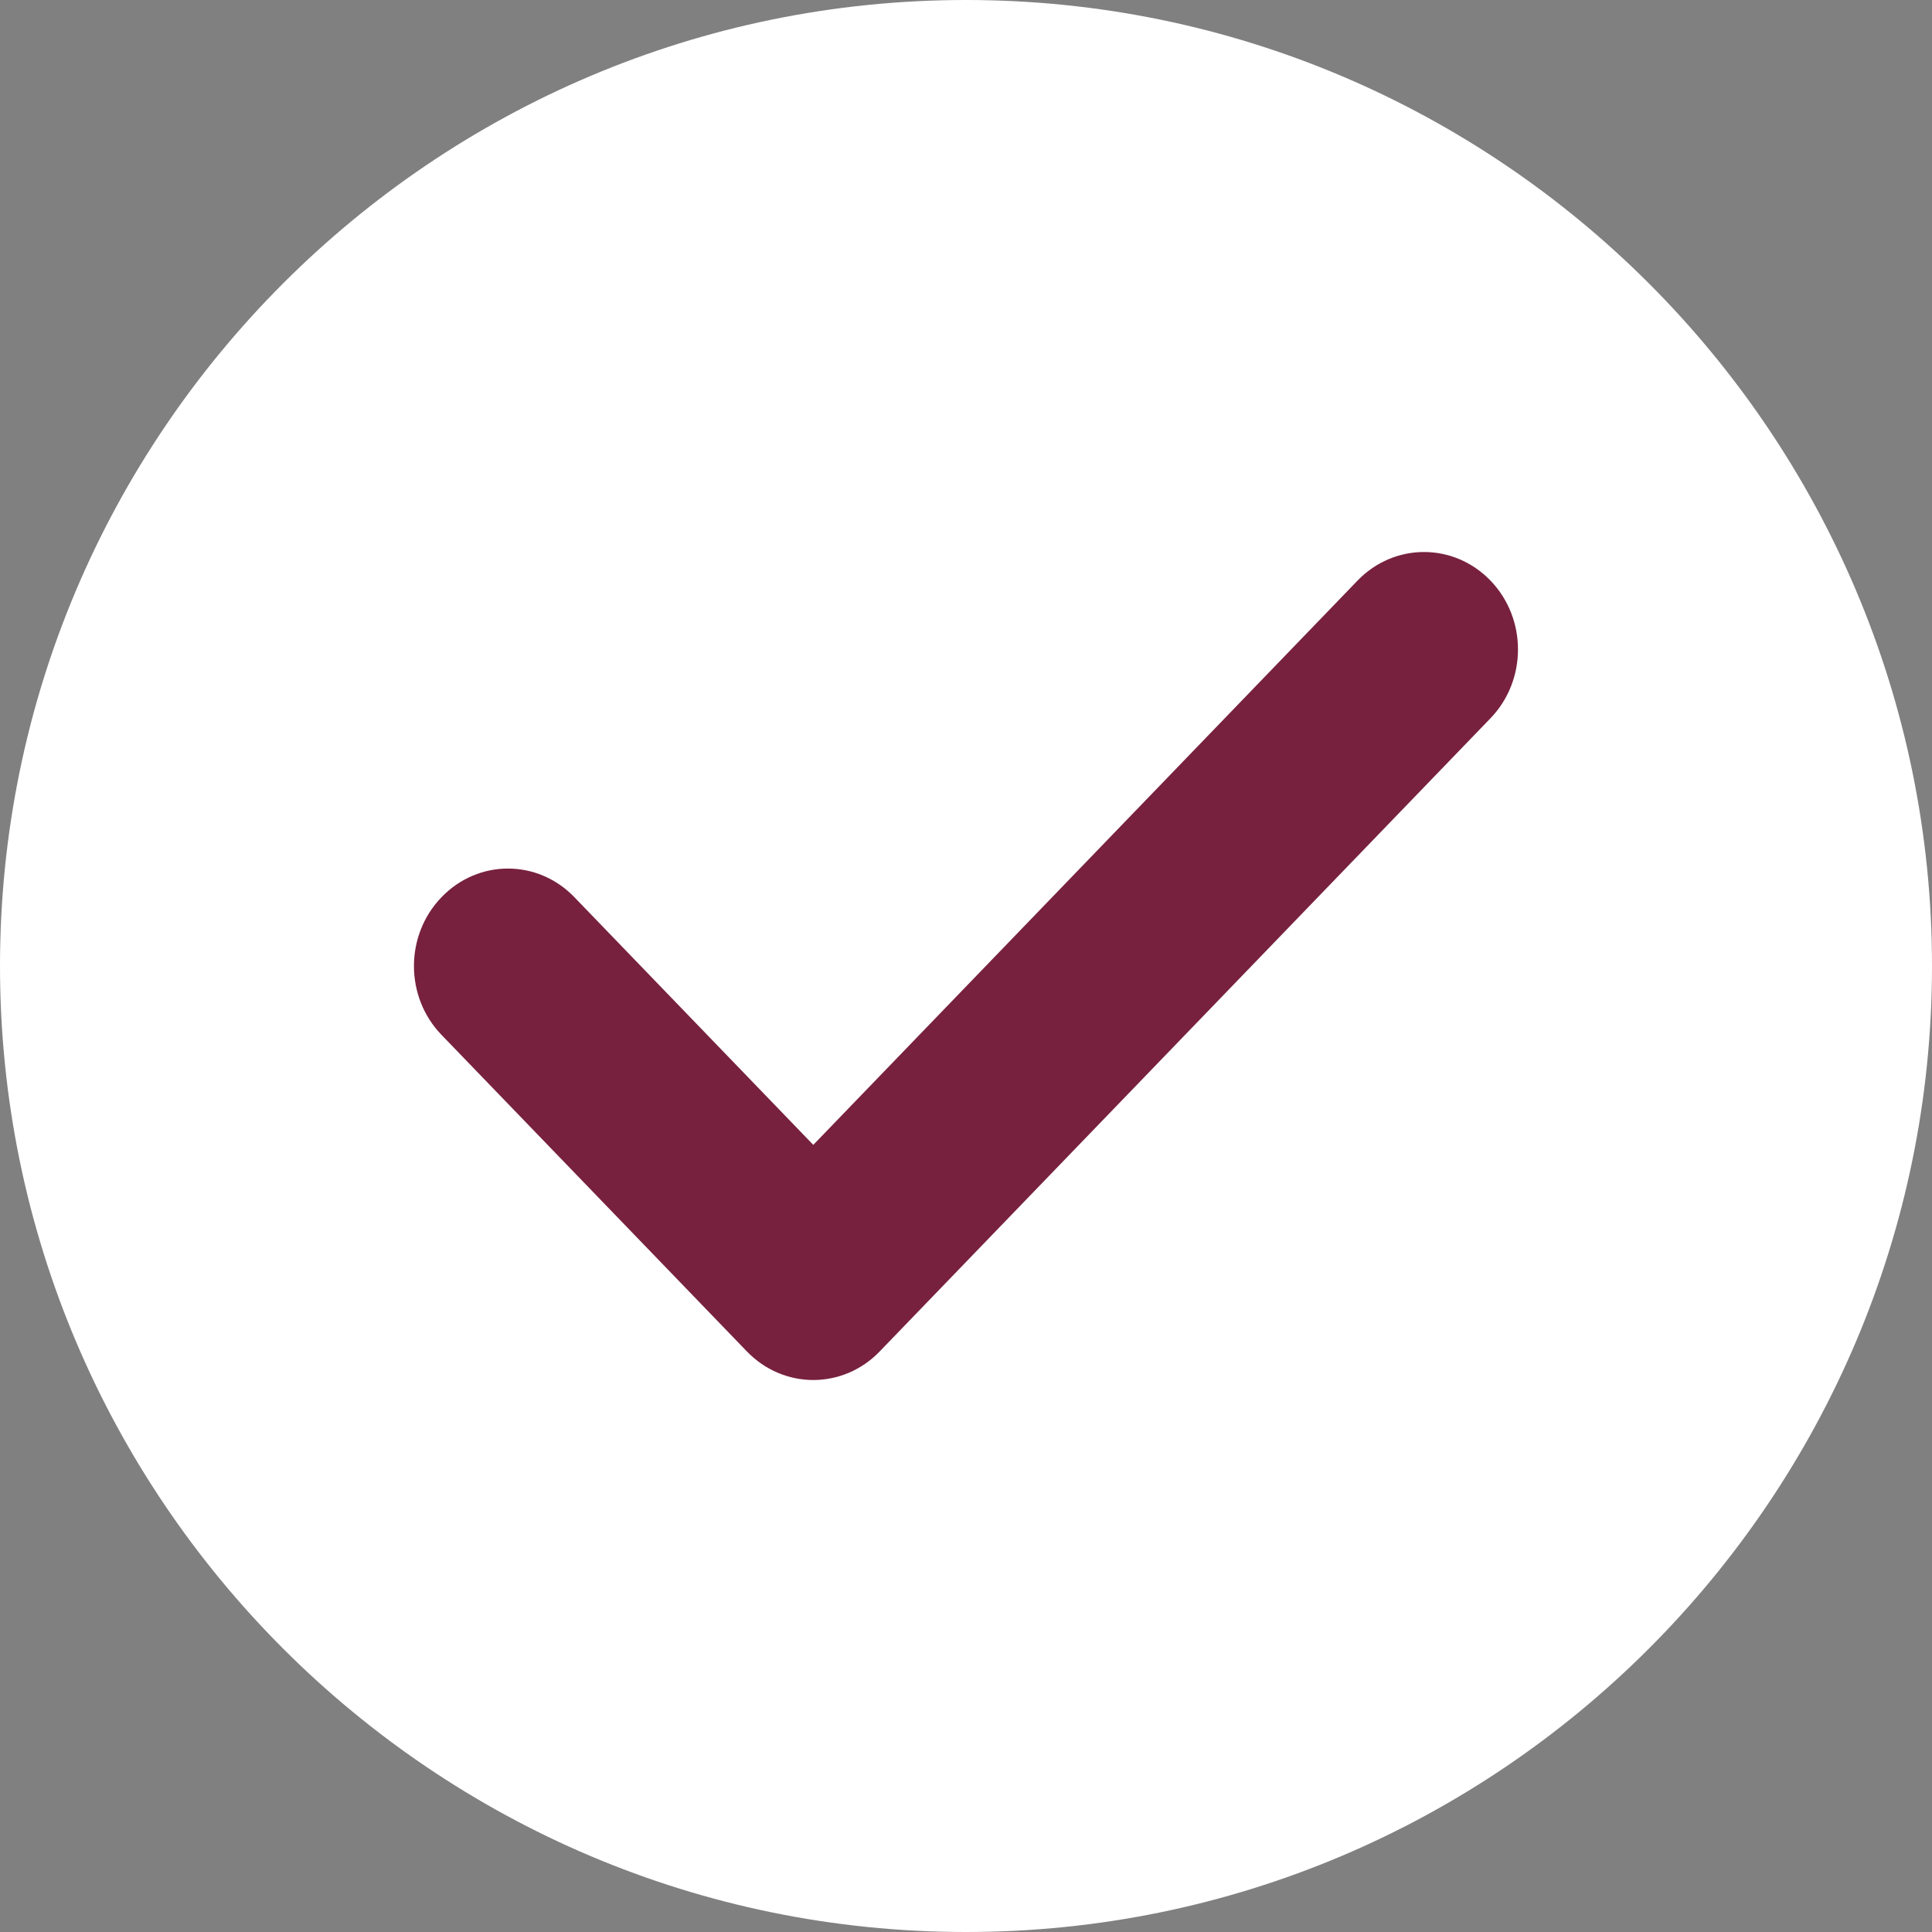
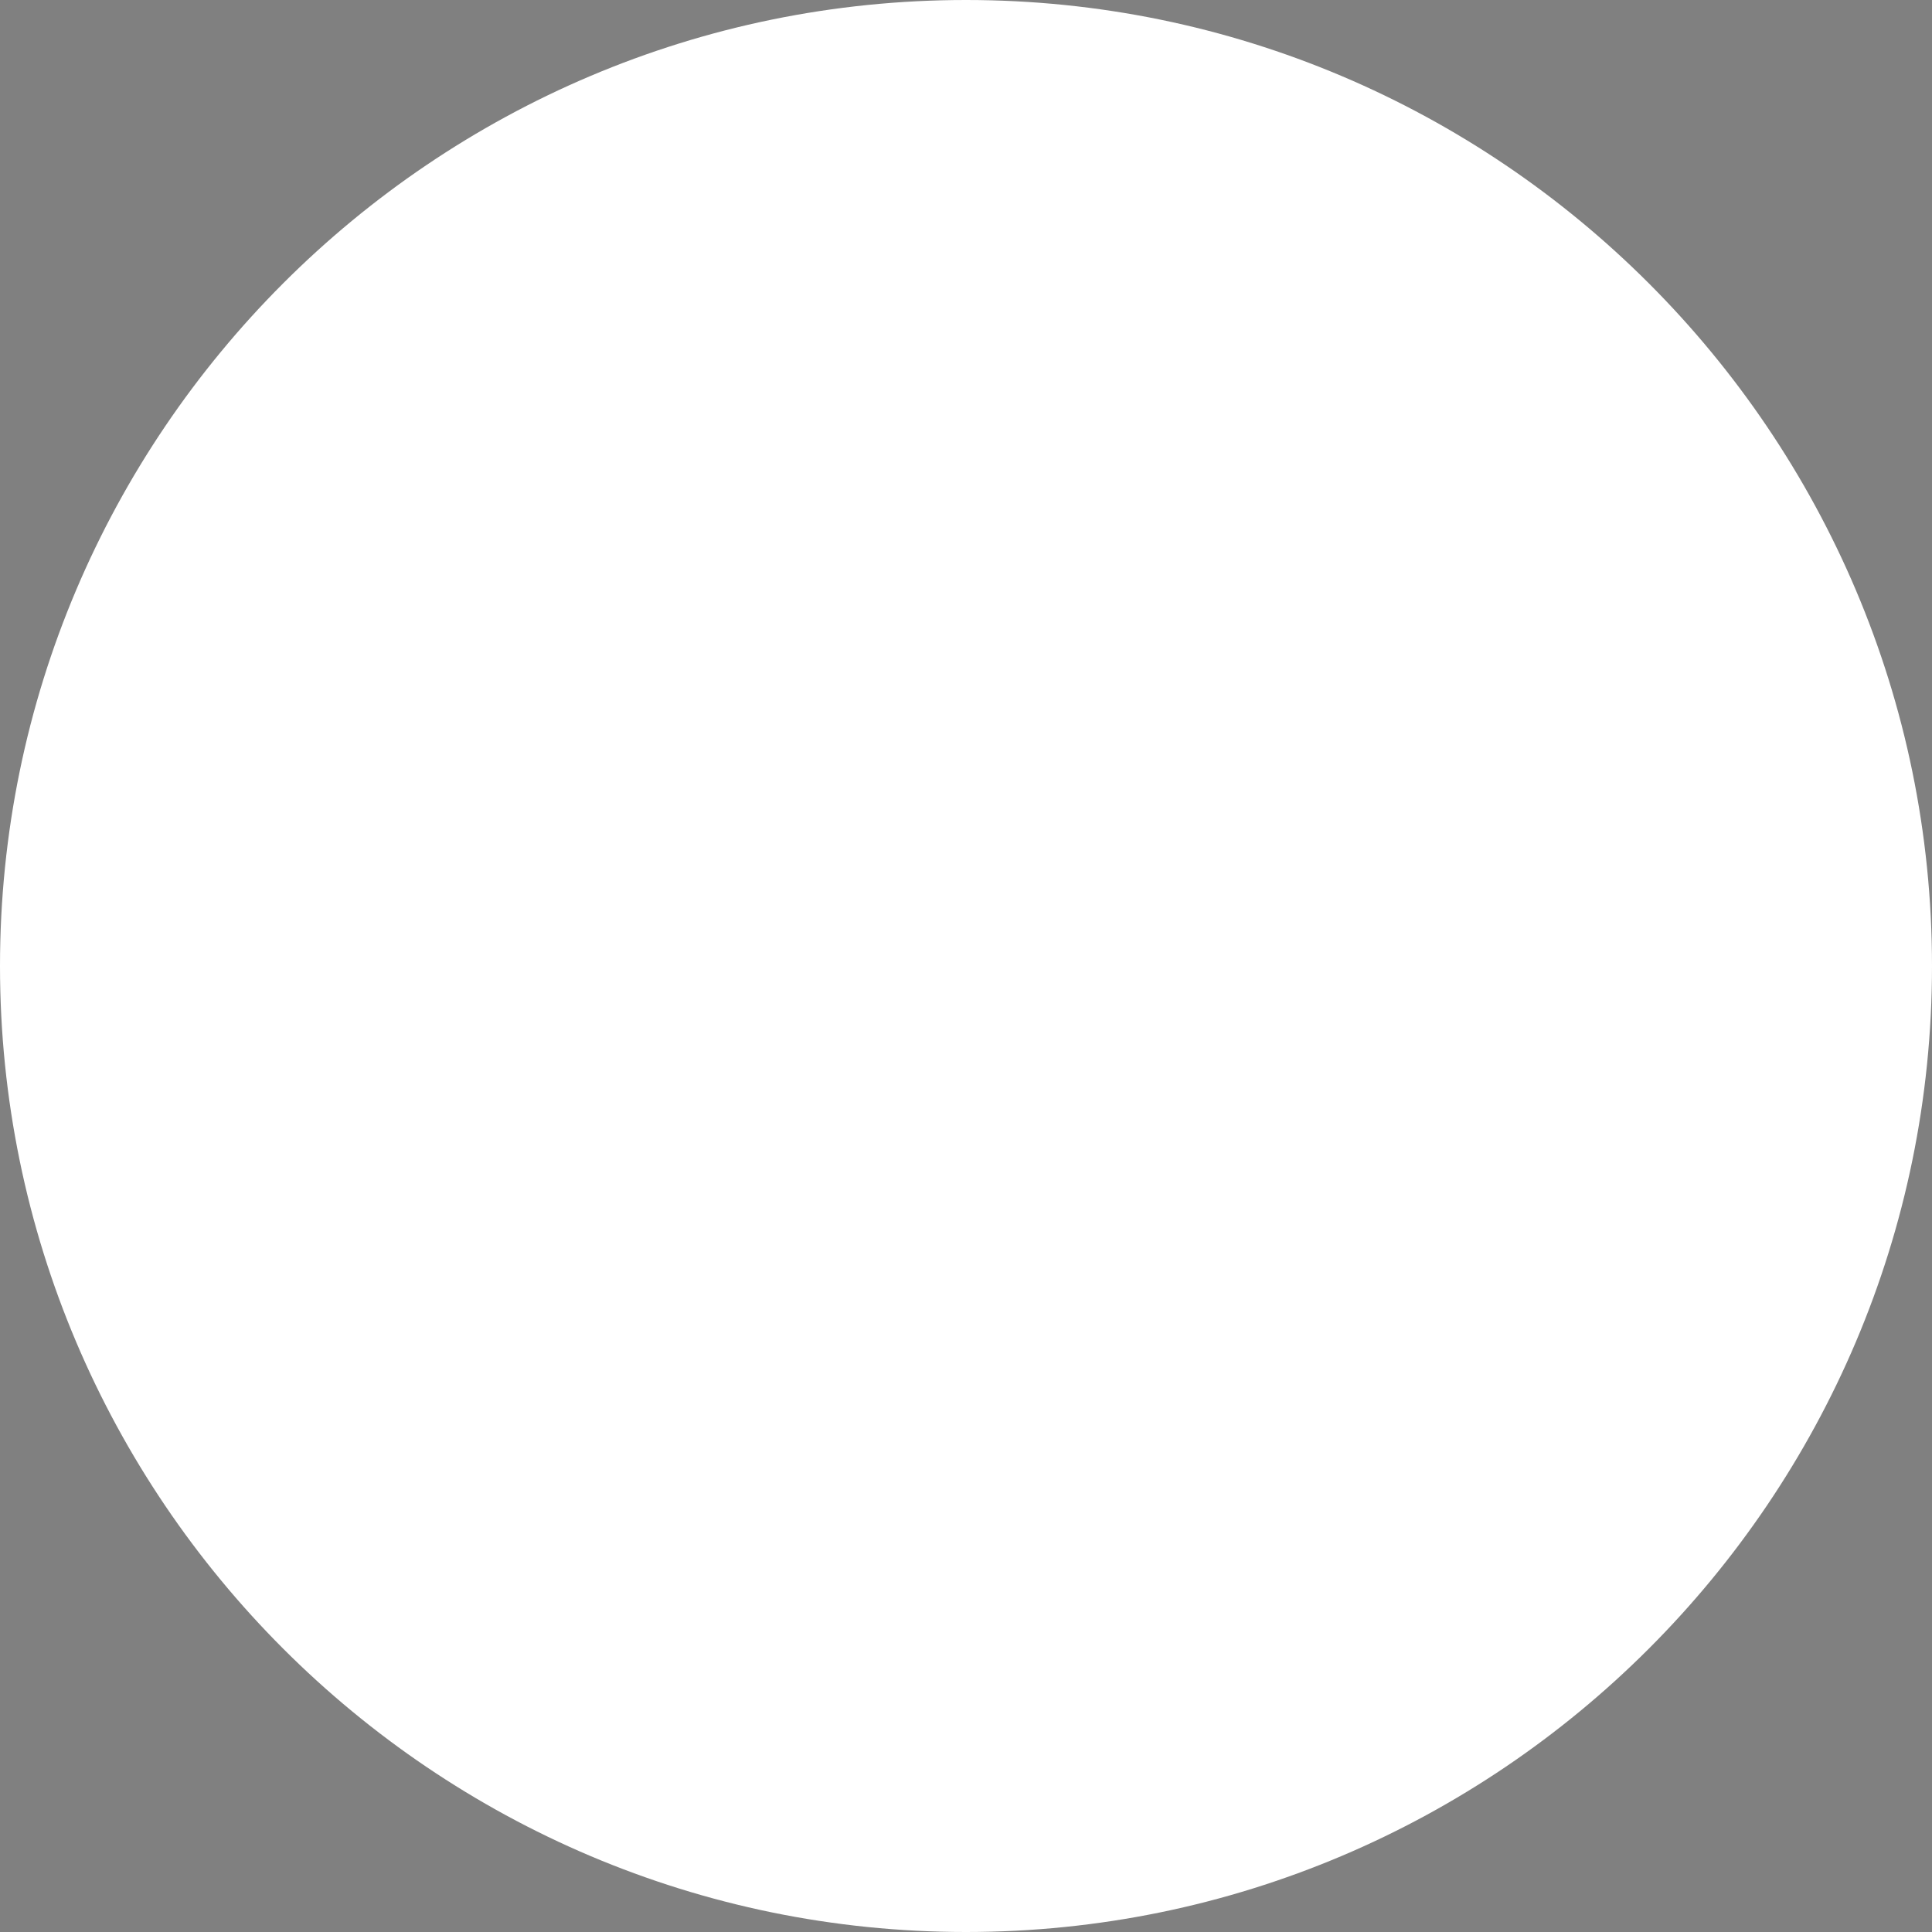
<svg xmlns="http://www.w3.org/2000/svg" width="24" height="24" viewBox="0 0 24 24" fill="none">
  <rect x="0" y="0" width="24" height="24" fill="#808080" stroke="none" />
-   <path d="M12 0C5.383 0 0 5.383 0 12C0 18.617 5.383 24 12 24C18.617 24 24 18.617 24 12C24 5.383 18.617 0 12 0Z" fill="white" />
-   <path d="M18.515 8.923L10.928 16.788C10.701 17.024 10.402 17.143 10.103 17.143C9.804 17.143 9.506 17.024 9.278 16.788L5.485 12.856C5.028 12.383 5.028 11.618 5.485 11.145C5.941 10.671 6.679 10.671 7.135 11.145L10.103 14.222L16.864 7.212C17.321 6.739 18.058 6.739 18.515 7.212C18.971 7.685 18.971 8.45 18.515 8.923Z" fill="#77213F" />
+   <path d="M12 0C5.383 0 0 5.383 0 12C0 18.617 5.383 24 12 24C18.617 24 24 18.617 24 12C24 5.383 18.617 0 12 0" fill="white" />
</svg>